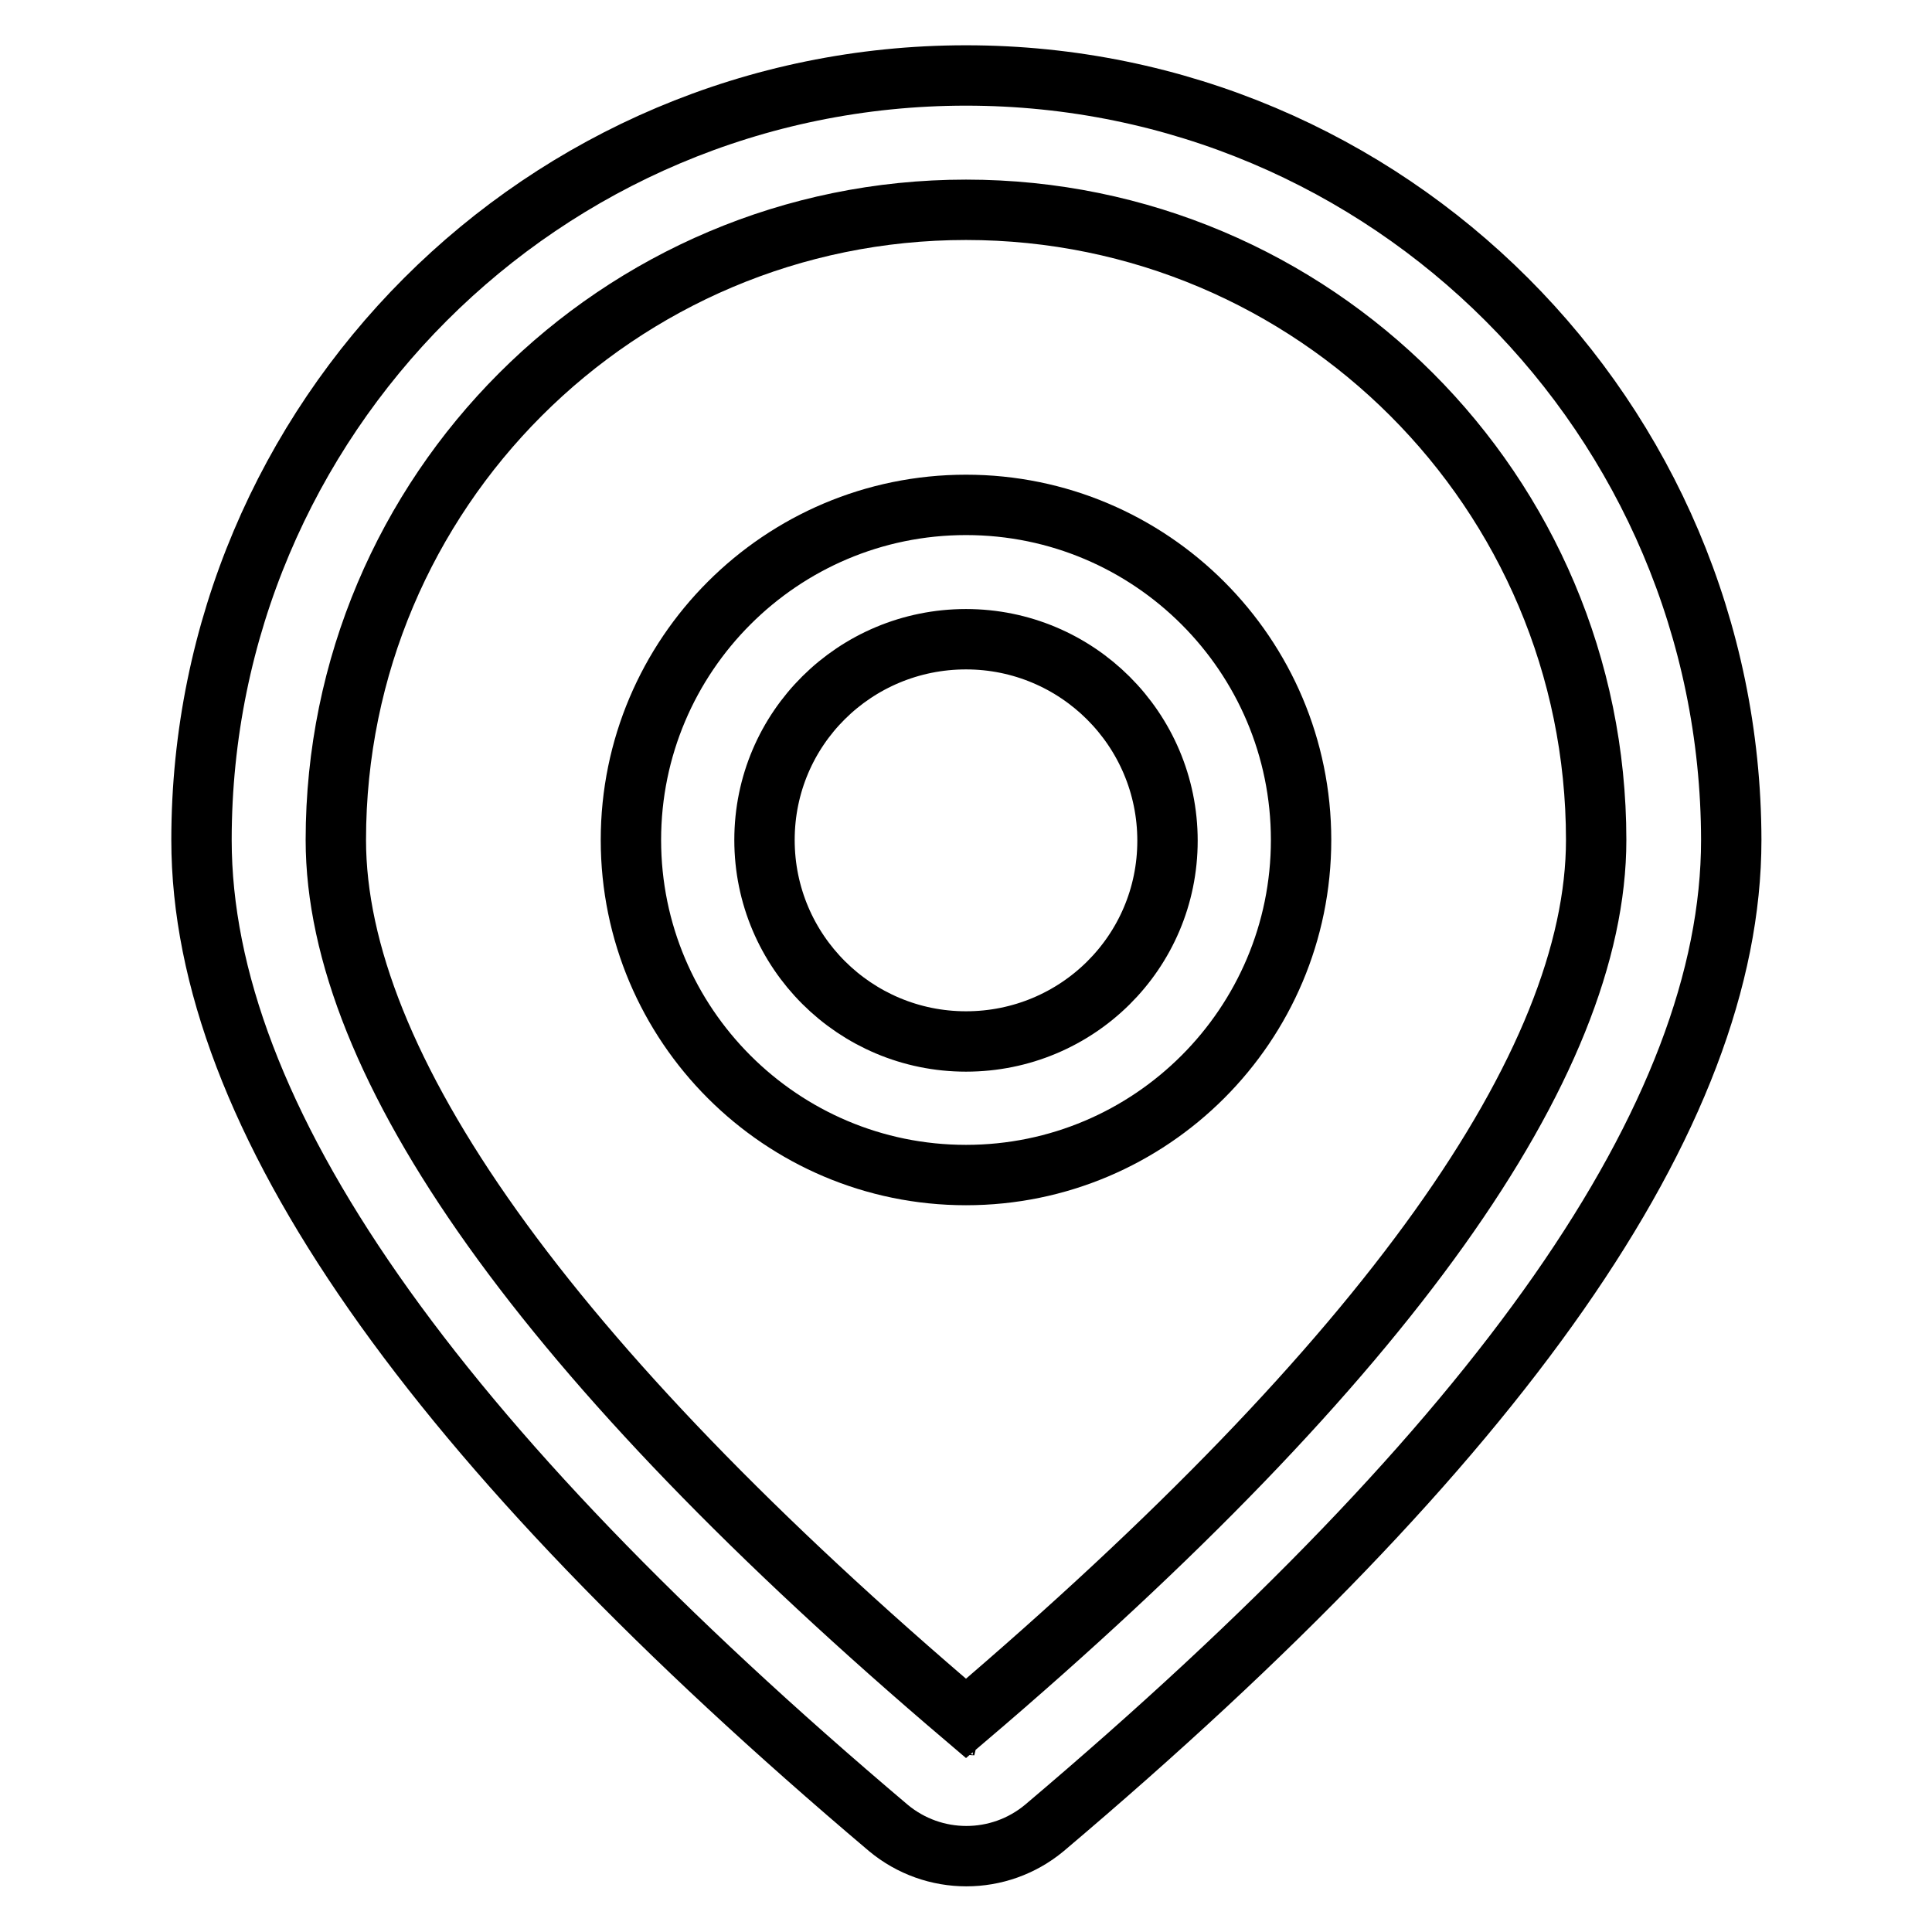
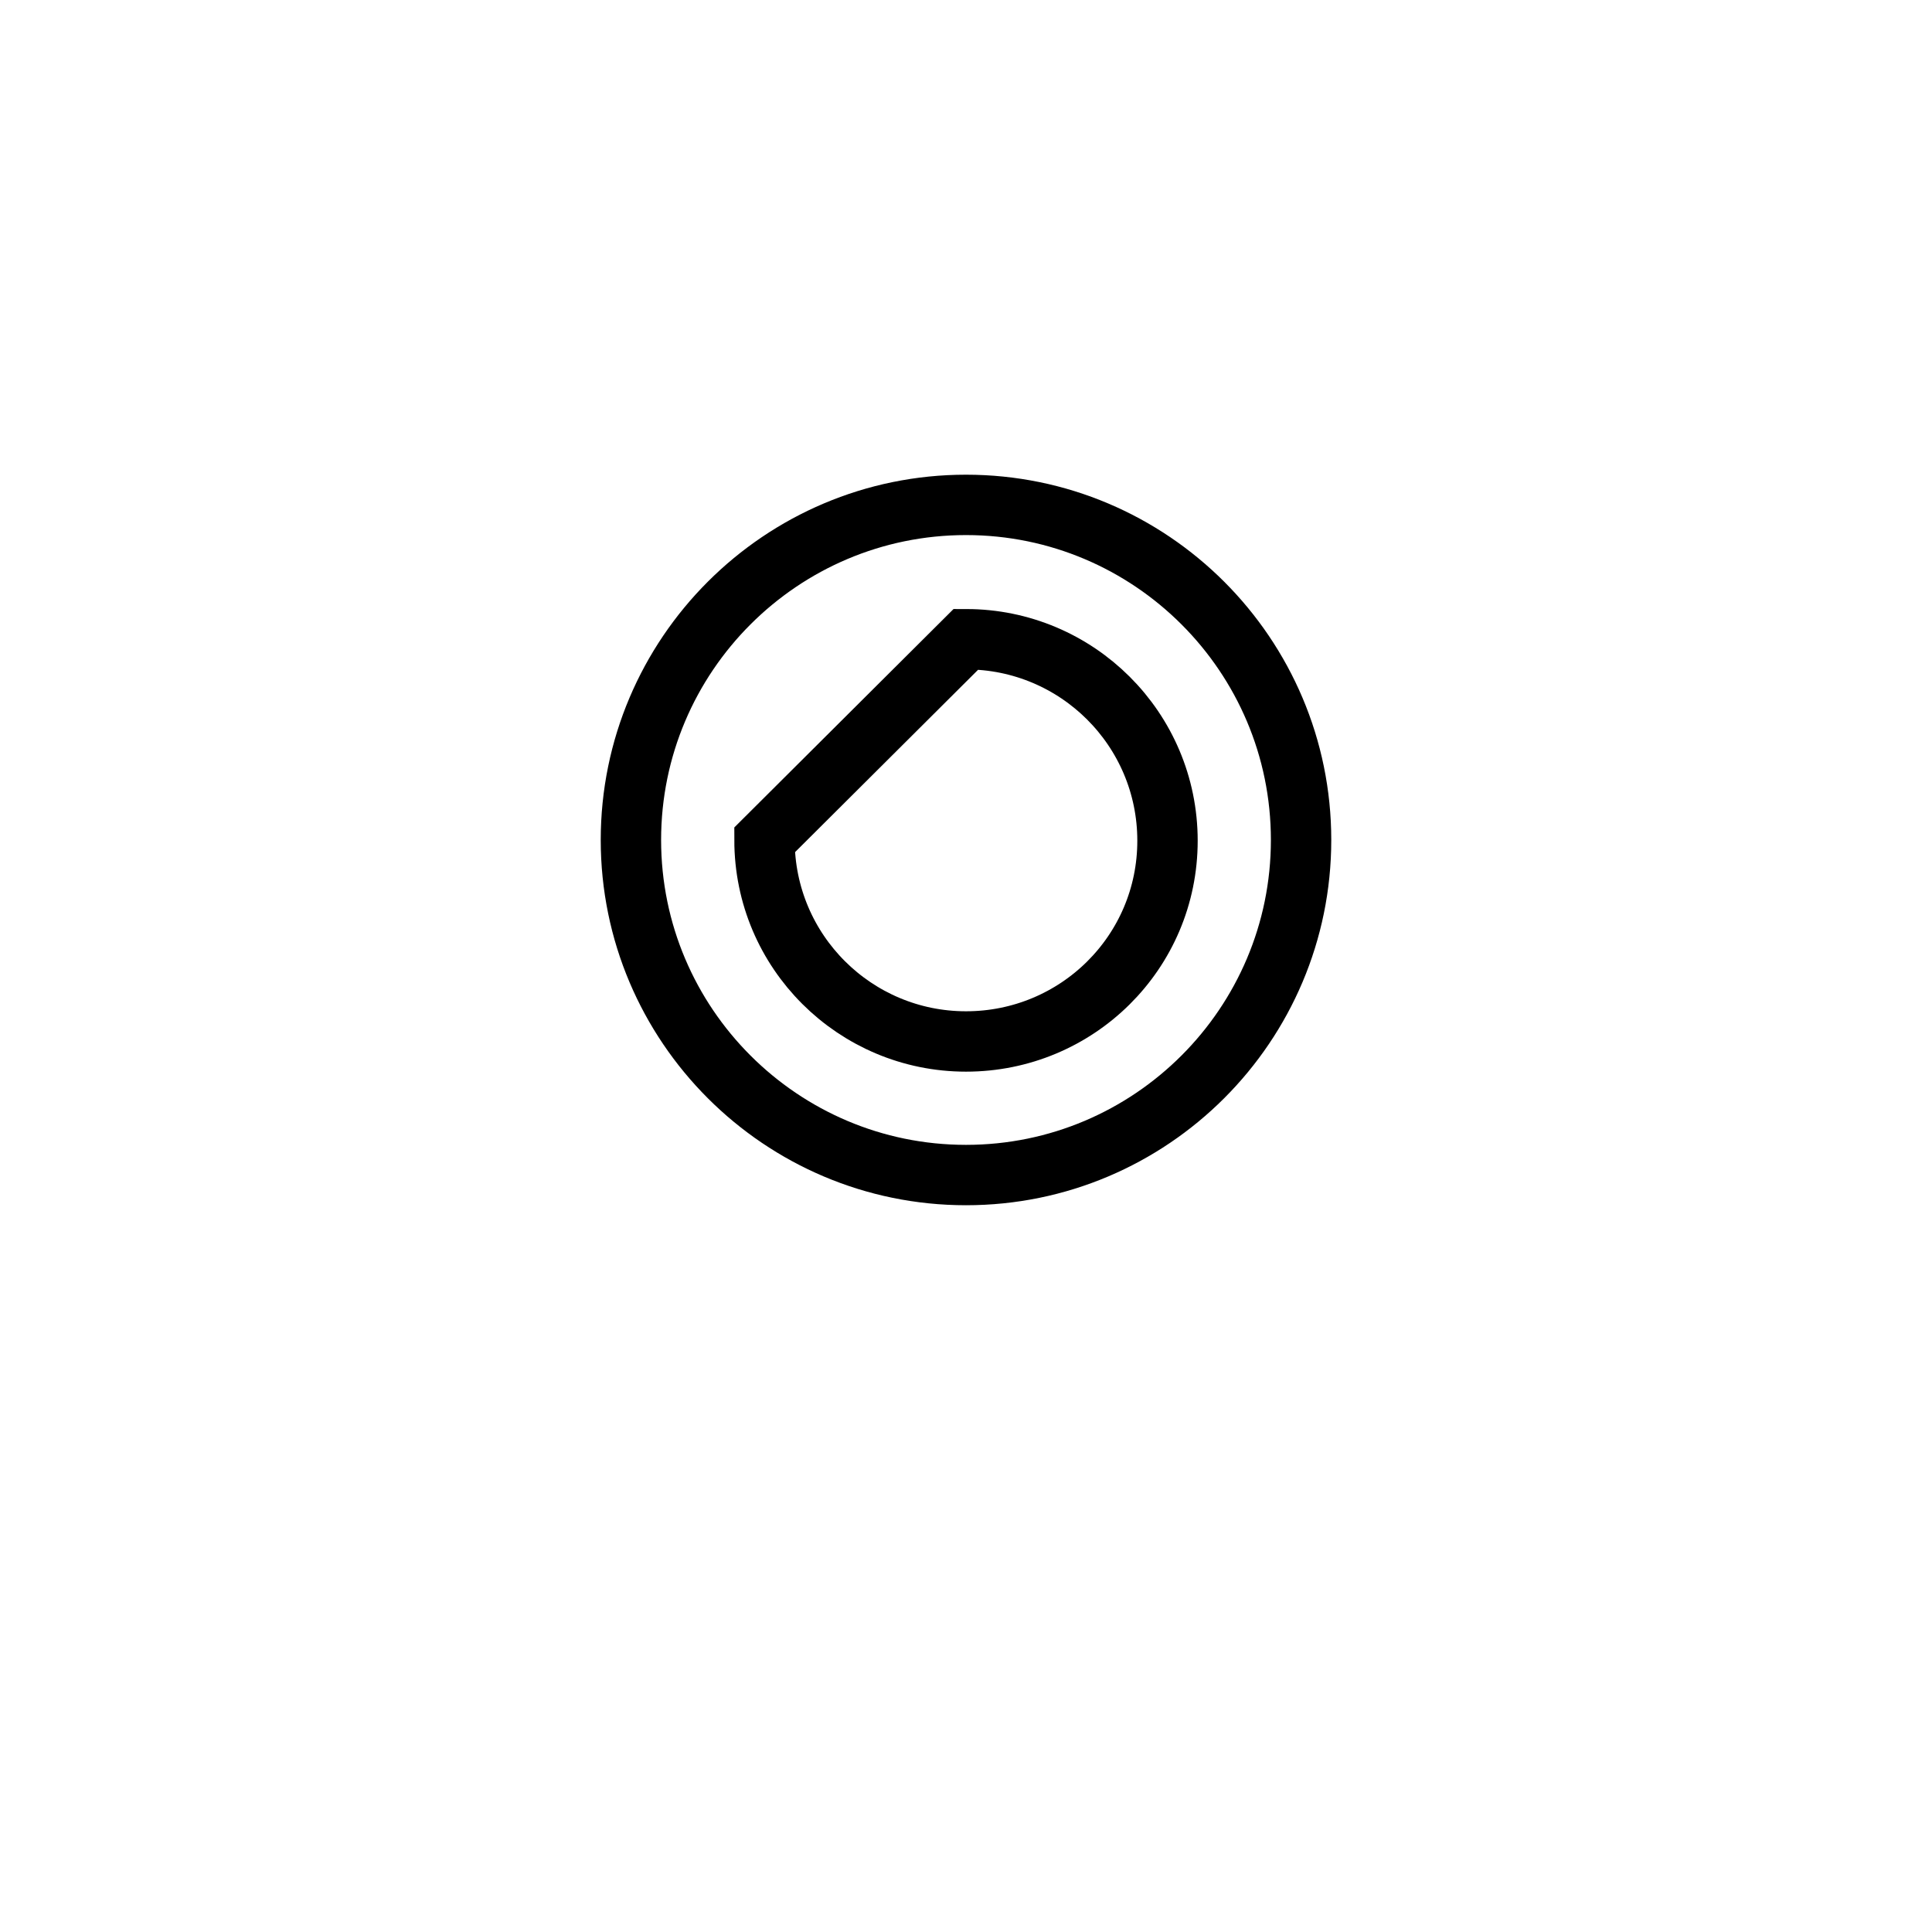
<svg xmlns="http://www.w3.org/2000/svg" version="1.1" x="0px" y="0px" viewBox="0 0 256 256" enable-background="new 0 0 256 256" xml:space="preserve">
  <g>
-     <path stroke-width="8" fill-opacity="0" stroke="#000000" d="M128,10C72,10,26.7,55.4,26.7,111.3l0,0c0,36.5,30.6,79.8,91,130.9c6,5,14.7,5,20.7,0 c60.4-51.1,91-94.4,91-130.9C229.3,55.4,184,10,128,10z M128.9,228.5c0.1,0,0.1,0.1,0.2,0.1L128.9,228.5z M44.5,111.3 c0-46.1,37.4-83.5,83.5-83.5c46.1,0,83.5,37.4,83.5,83.5c0,29.6-27.6,68.8-83.5,116.4C72,180.1,44.5,140.9,44.5,111.3z" />
-     <path stroke-width="8" fill-opacity="0" stroke="#000000" d="M128,66.9c-24.5,0-44.4,19.9-44.4,44.4c0,24.5,19.9,44.4,44.4,44.4s44.4-19.9,44.4-44.4 C172.4,86.8,152.5,66.9,128,66.9z M128,84.7c14.7,0,26.7,11.9,26.7,26.7S142.7,138,128,138c-14.7,0-26.7-11.9-26.7-26.7 S113.3,84.7,128,84.7z" />
+     <path stroke-width="8" fill-opacity="0" stroke="#000000" d="M128,66.9c-24.5,0-44.4,19.9-44.4,44.4c0,24.5,19.9,44.4,44.4,44.4s44.4-19.9,44.4-44.4 C172.4,86.8,152.5,66.9,128,66.9z M128,84.7c14.7,0,26.7,11.9,26.7,26.7S142.7,138,128,138c-14.7,0-26.7-11.9-26.7-26.7 z" />
  </g>
</svg>